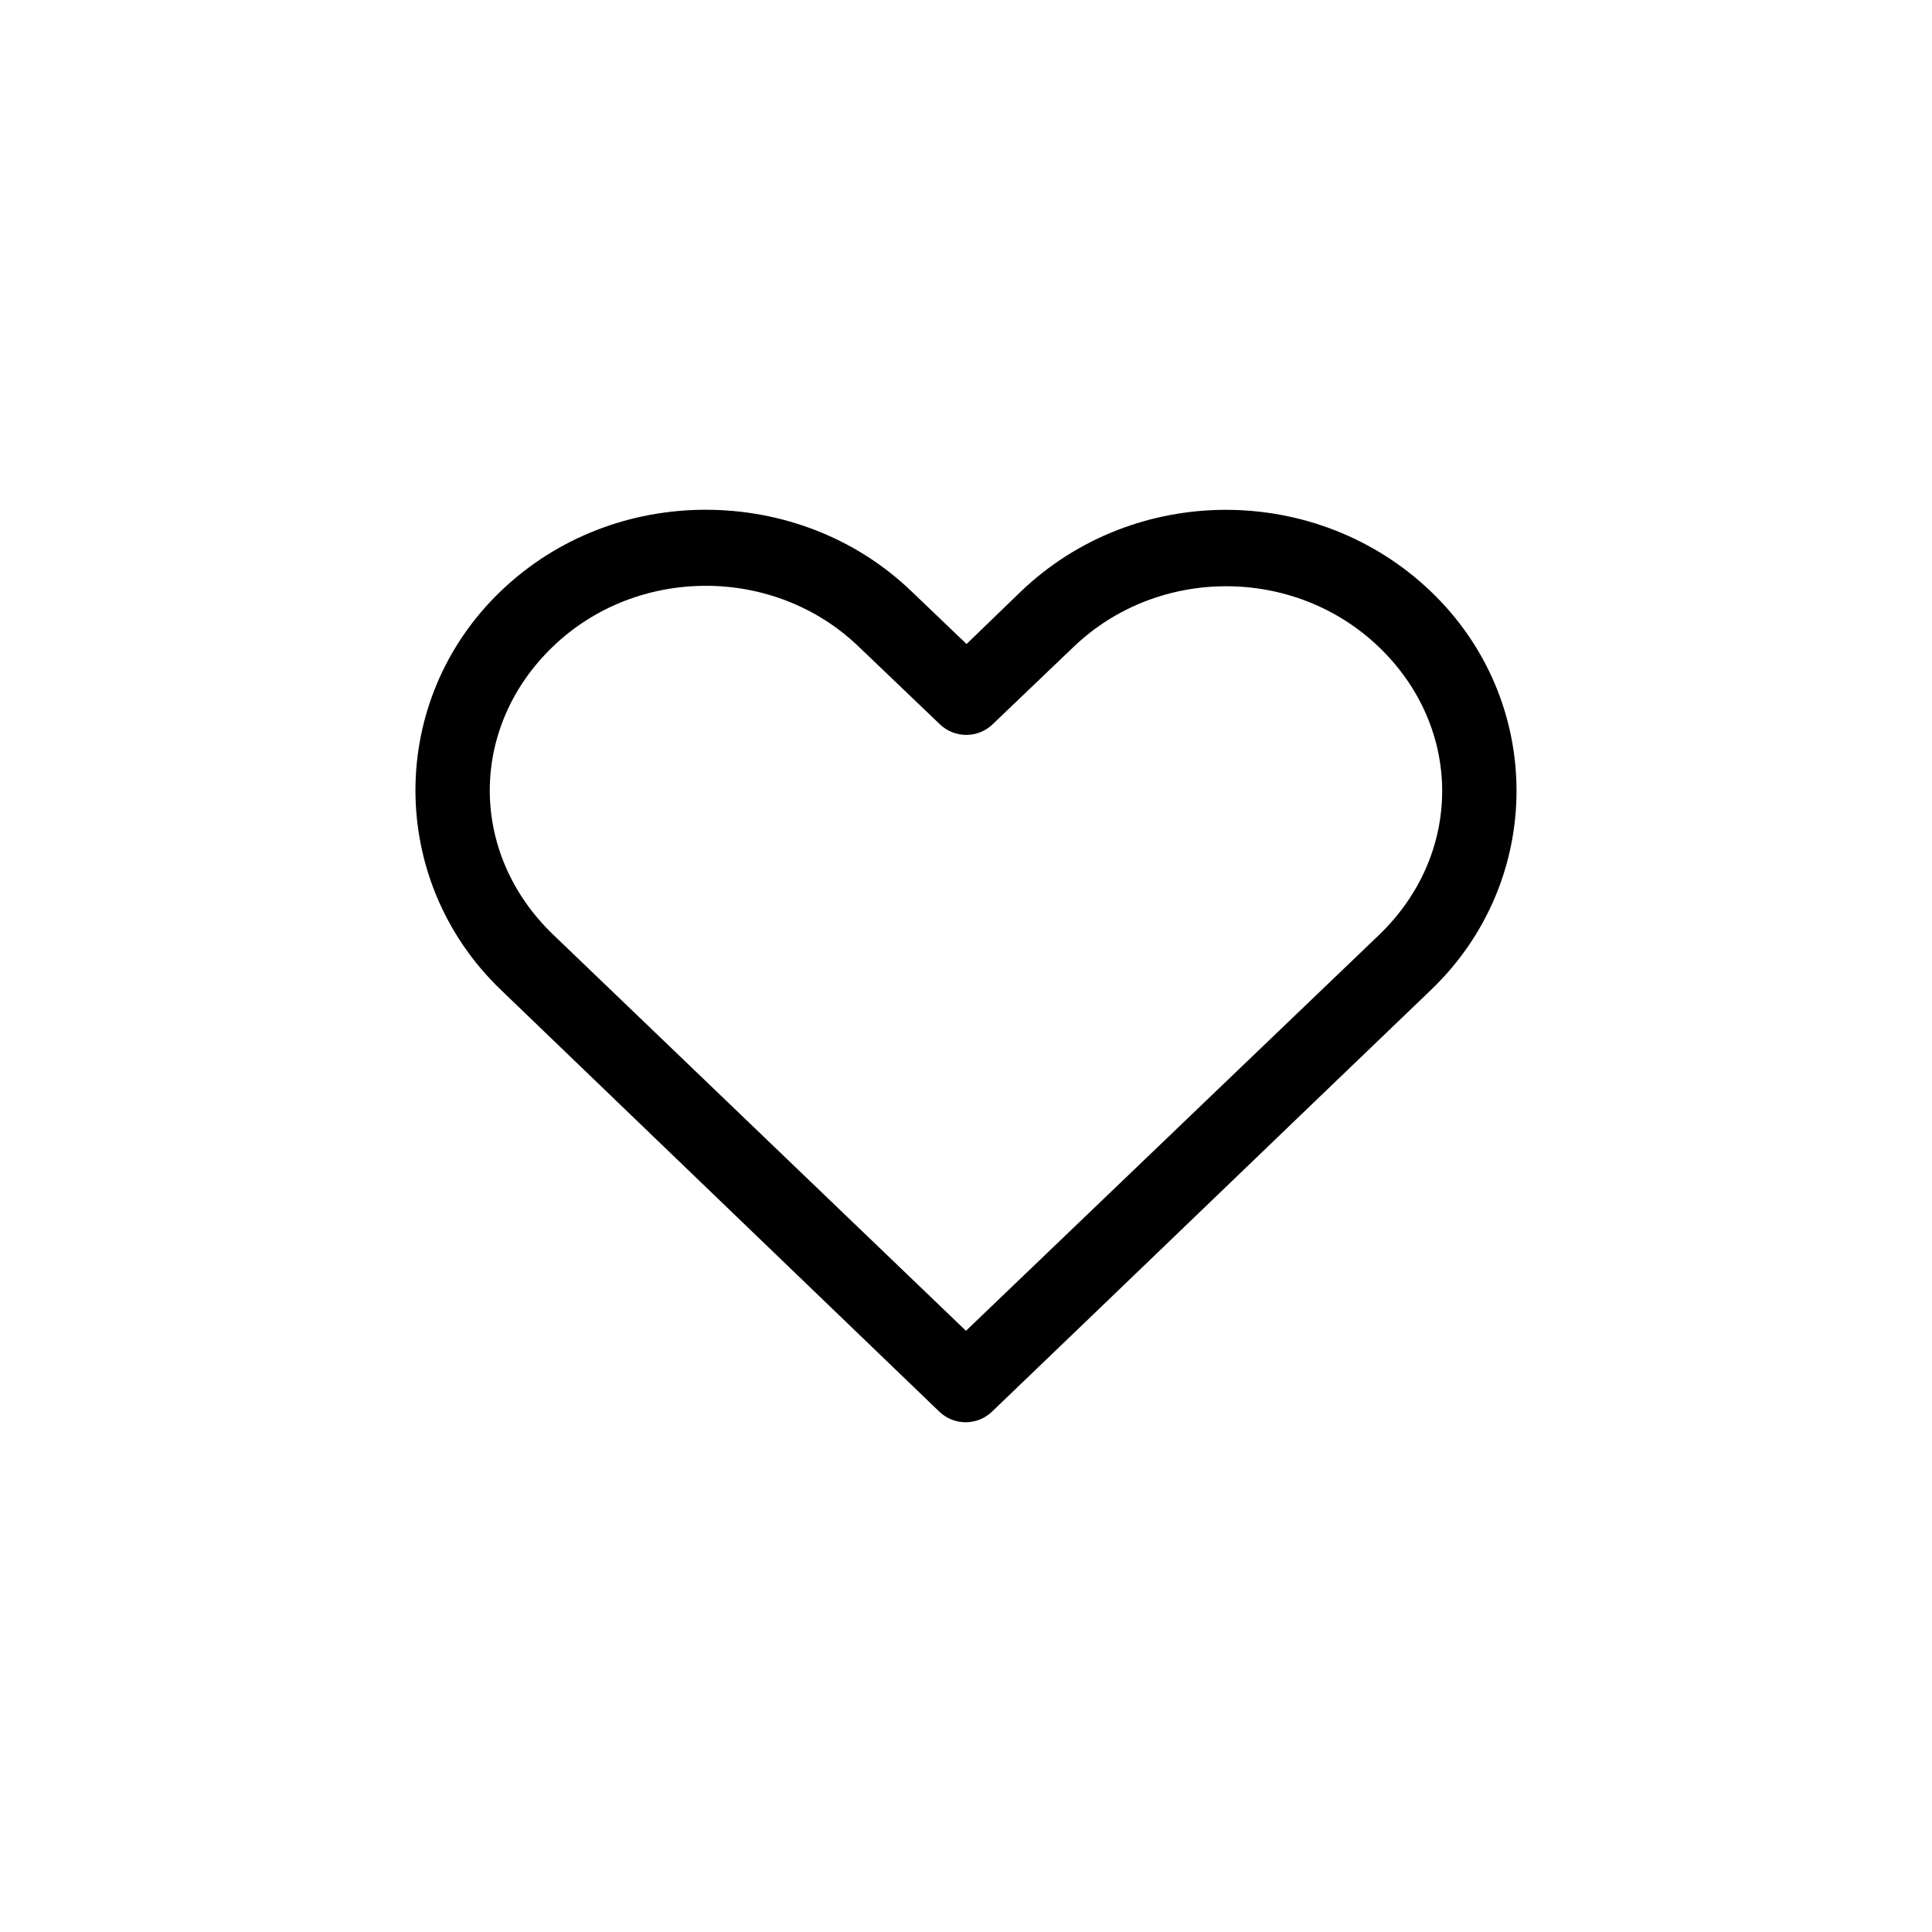
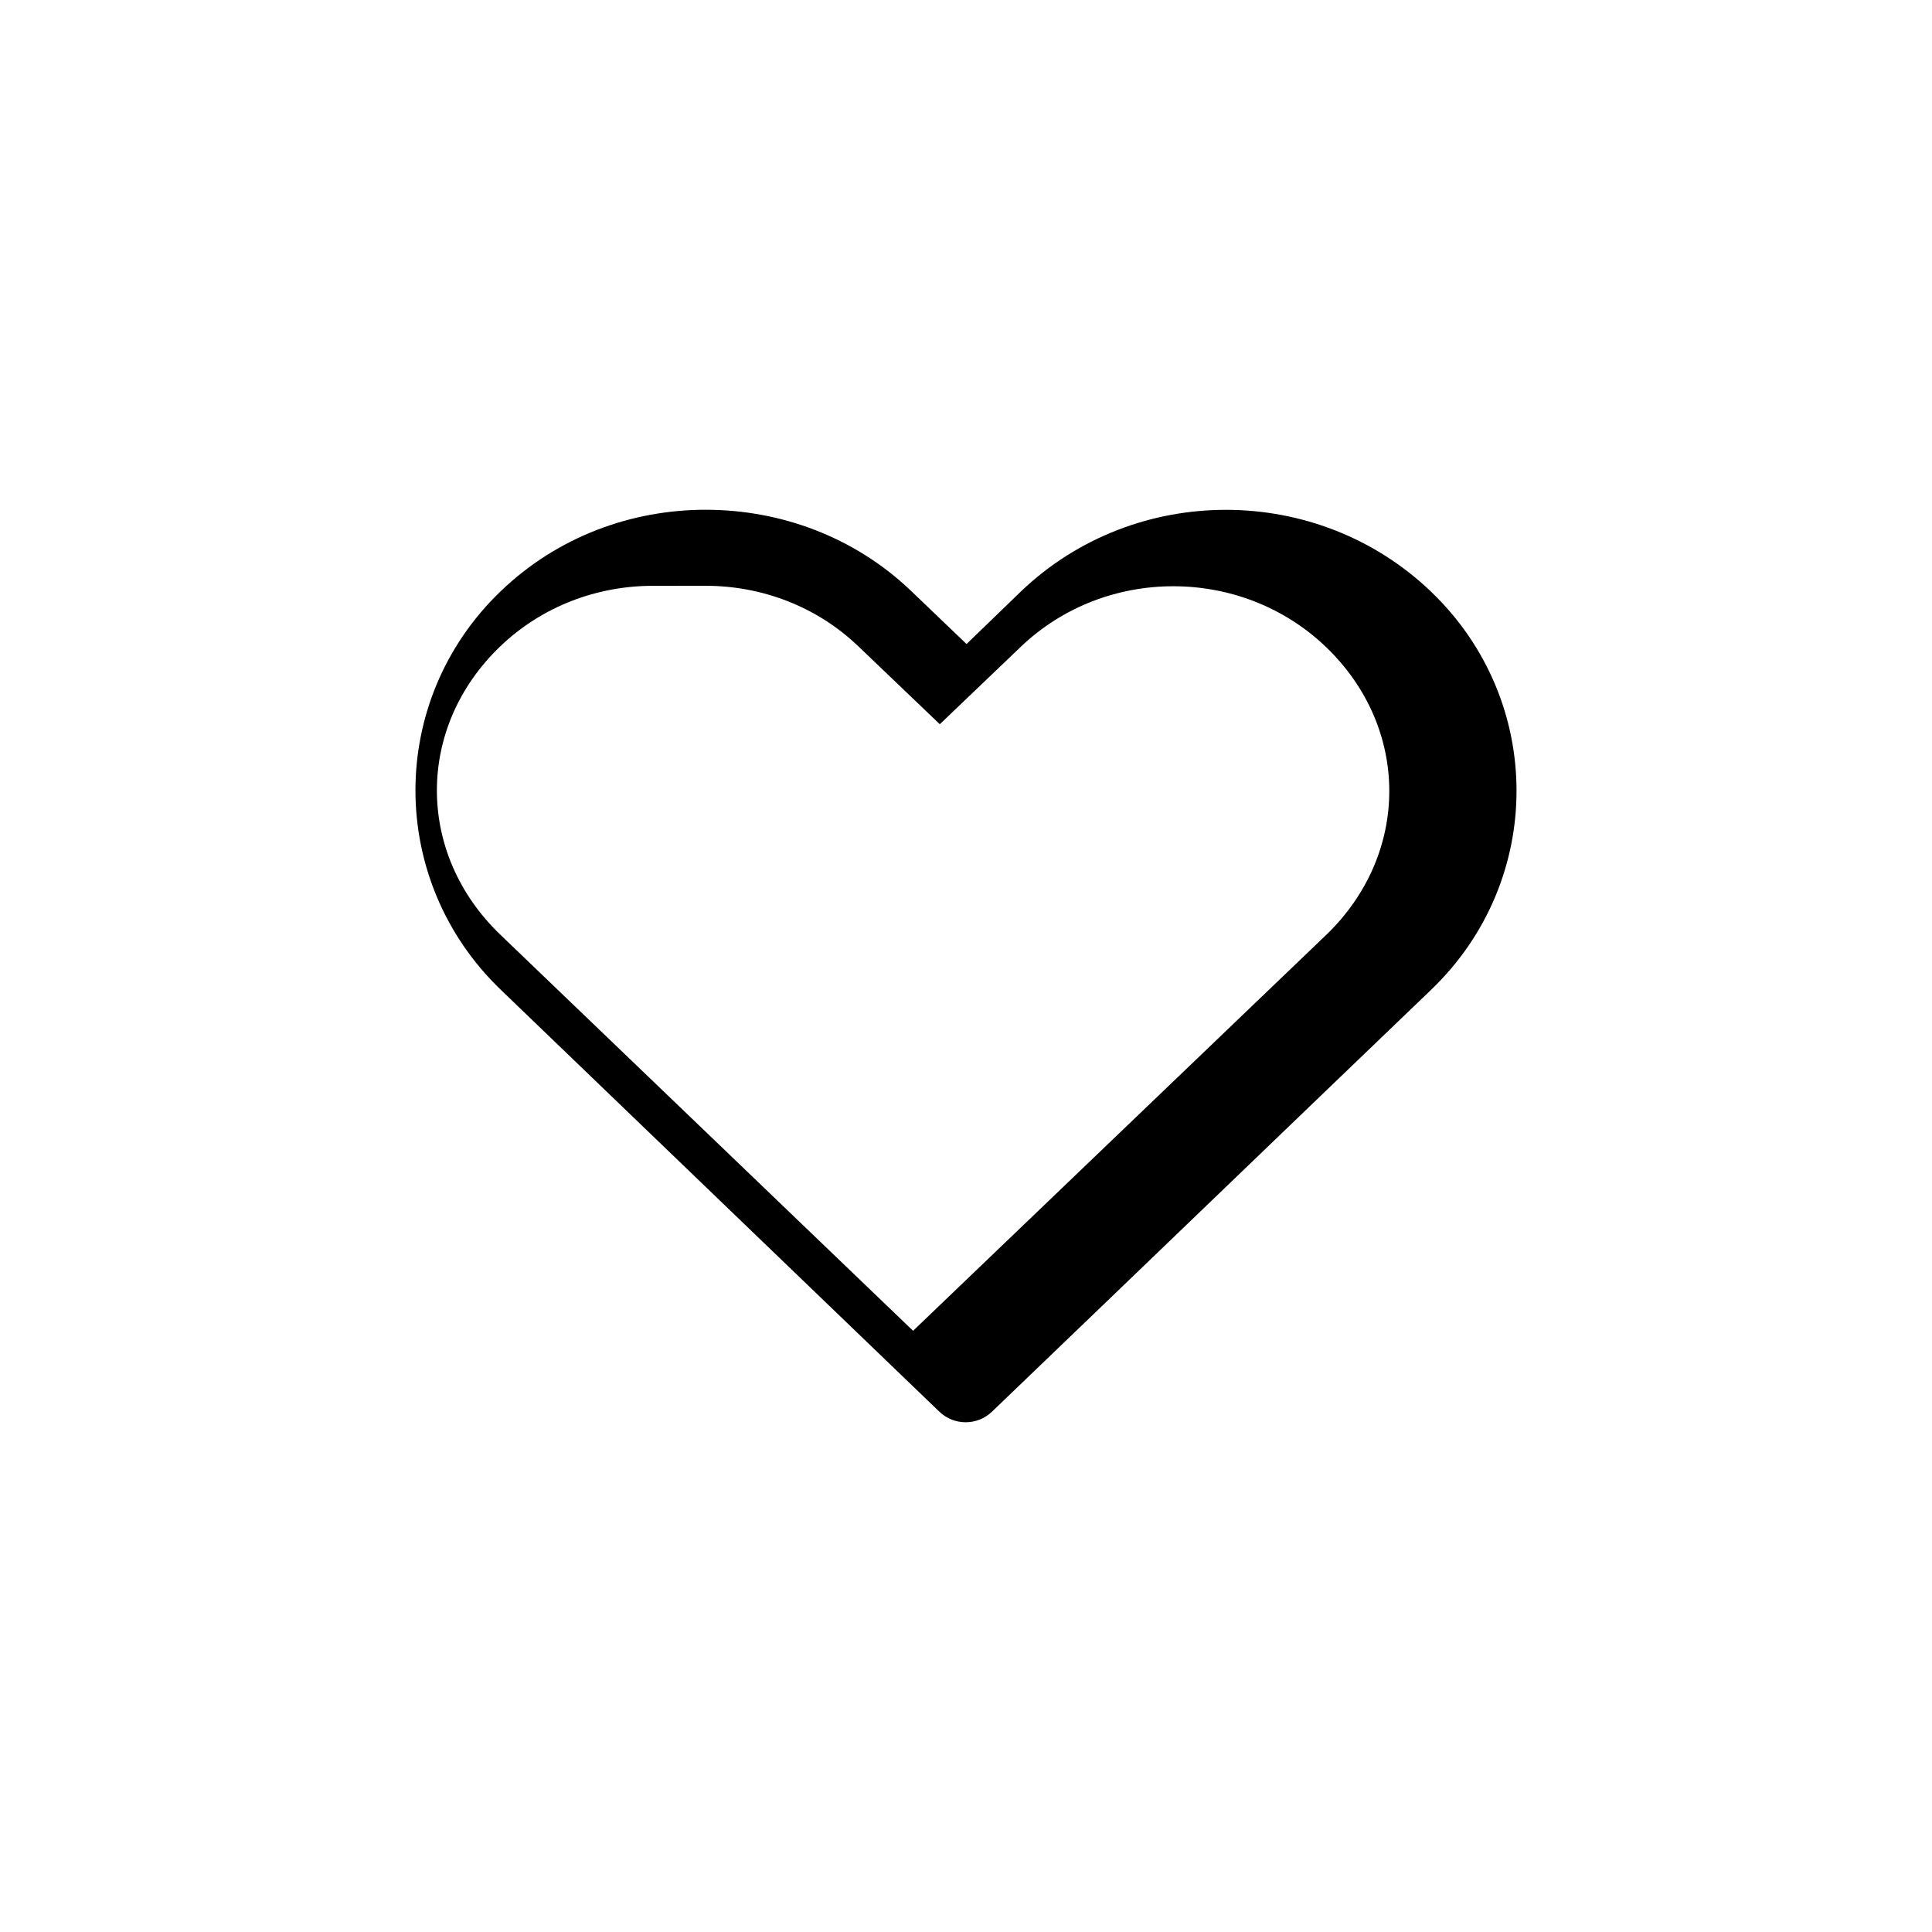
<svg xmlns="http://www.w3.org/2000/svg" fill="#000000" width="800px" height="800px" version="1.1" viewBox="144 144 512 512">
-   <path d="m331.03 279.09c-19.656 0-39.23 7.098-54.316 21.57-30.172 28.941-30.133 76.68 0 105.64l116.19 111.78c3.906 3.777 10.105 3.777 14.012 0 38.801-37.219 77.551-74.562 116.35-111.78 30.172-28.941 30.172-76.543 0-105.48-30.172-28.945-78.621-28.945-108.79 0l-14.328 13.855-14.641-14.012c-15.086-14.473-34.82-21.57-54.473-21.57zm0 20.152c14.629 0 29.277 5.328 40.461 16.059l21.57 20.625c3.91 3.777 10.105 3.777 14.016 0l21.41-20.469c22.371-21.461 58.551-21.461 80.926 0 22.371 21.461 22.371 54.898 0 76.359-36.441 34.961-72.977 69.895-109.42 104.86l-109.42-105.01c-22.359-21.488-22.371-54.898 0-76.359 11.188-10.73 25.832-16.059 40.461-16.059z" />
+   <path d="m331.03 279.09c-19.656 0-39.23 7.098-54.316 21.57-30.172 28.941-30.133 76.68 0 105.64l116.19 111.78c3.906 3.777 10.105 3.777 14.012 0 38.801-37.219 77.551-74.562 116.35-111.78 30.172-28.941 30.172-76.543 0-105.48-30.172-28.945-78.621-28.945-108.79 0l-14.328 13.855-14.641-14.012c-15.086-14.473-34.82-21.57-54.473-21.57zm0 20.152c14.629 0 29.277 5.328 40.461 16.059l21.57 20.625l21.41-20.469c22.371-21.461 58.551-21.461 80.926 0 22.371 21.461 22.371 54.898 0 76.359-36.441 34.961-72.977 69.895-109.42 104.86l-109.42-105.01c-22.359-21.488-22.371-54.898 0-76.359 11.188-10.73 25.832-16.059 40.461-16.059z" />
</svg>